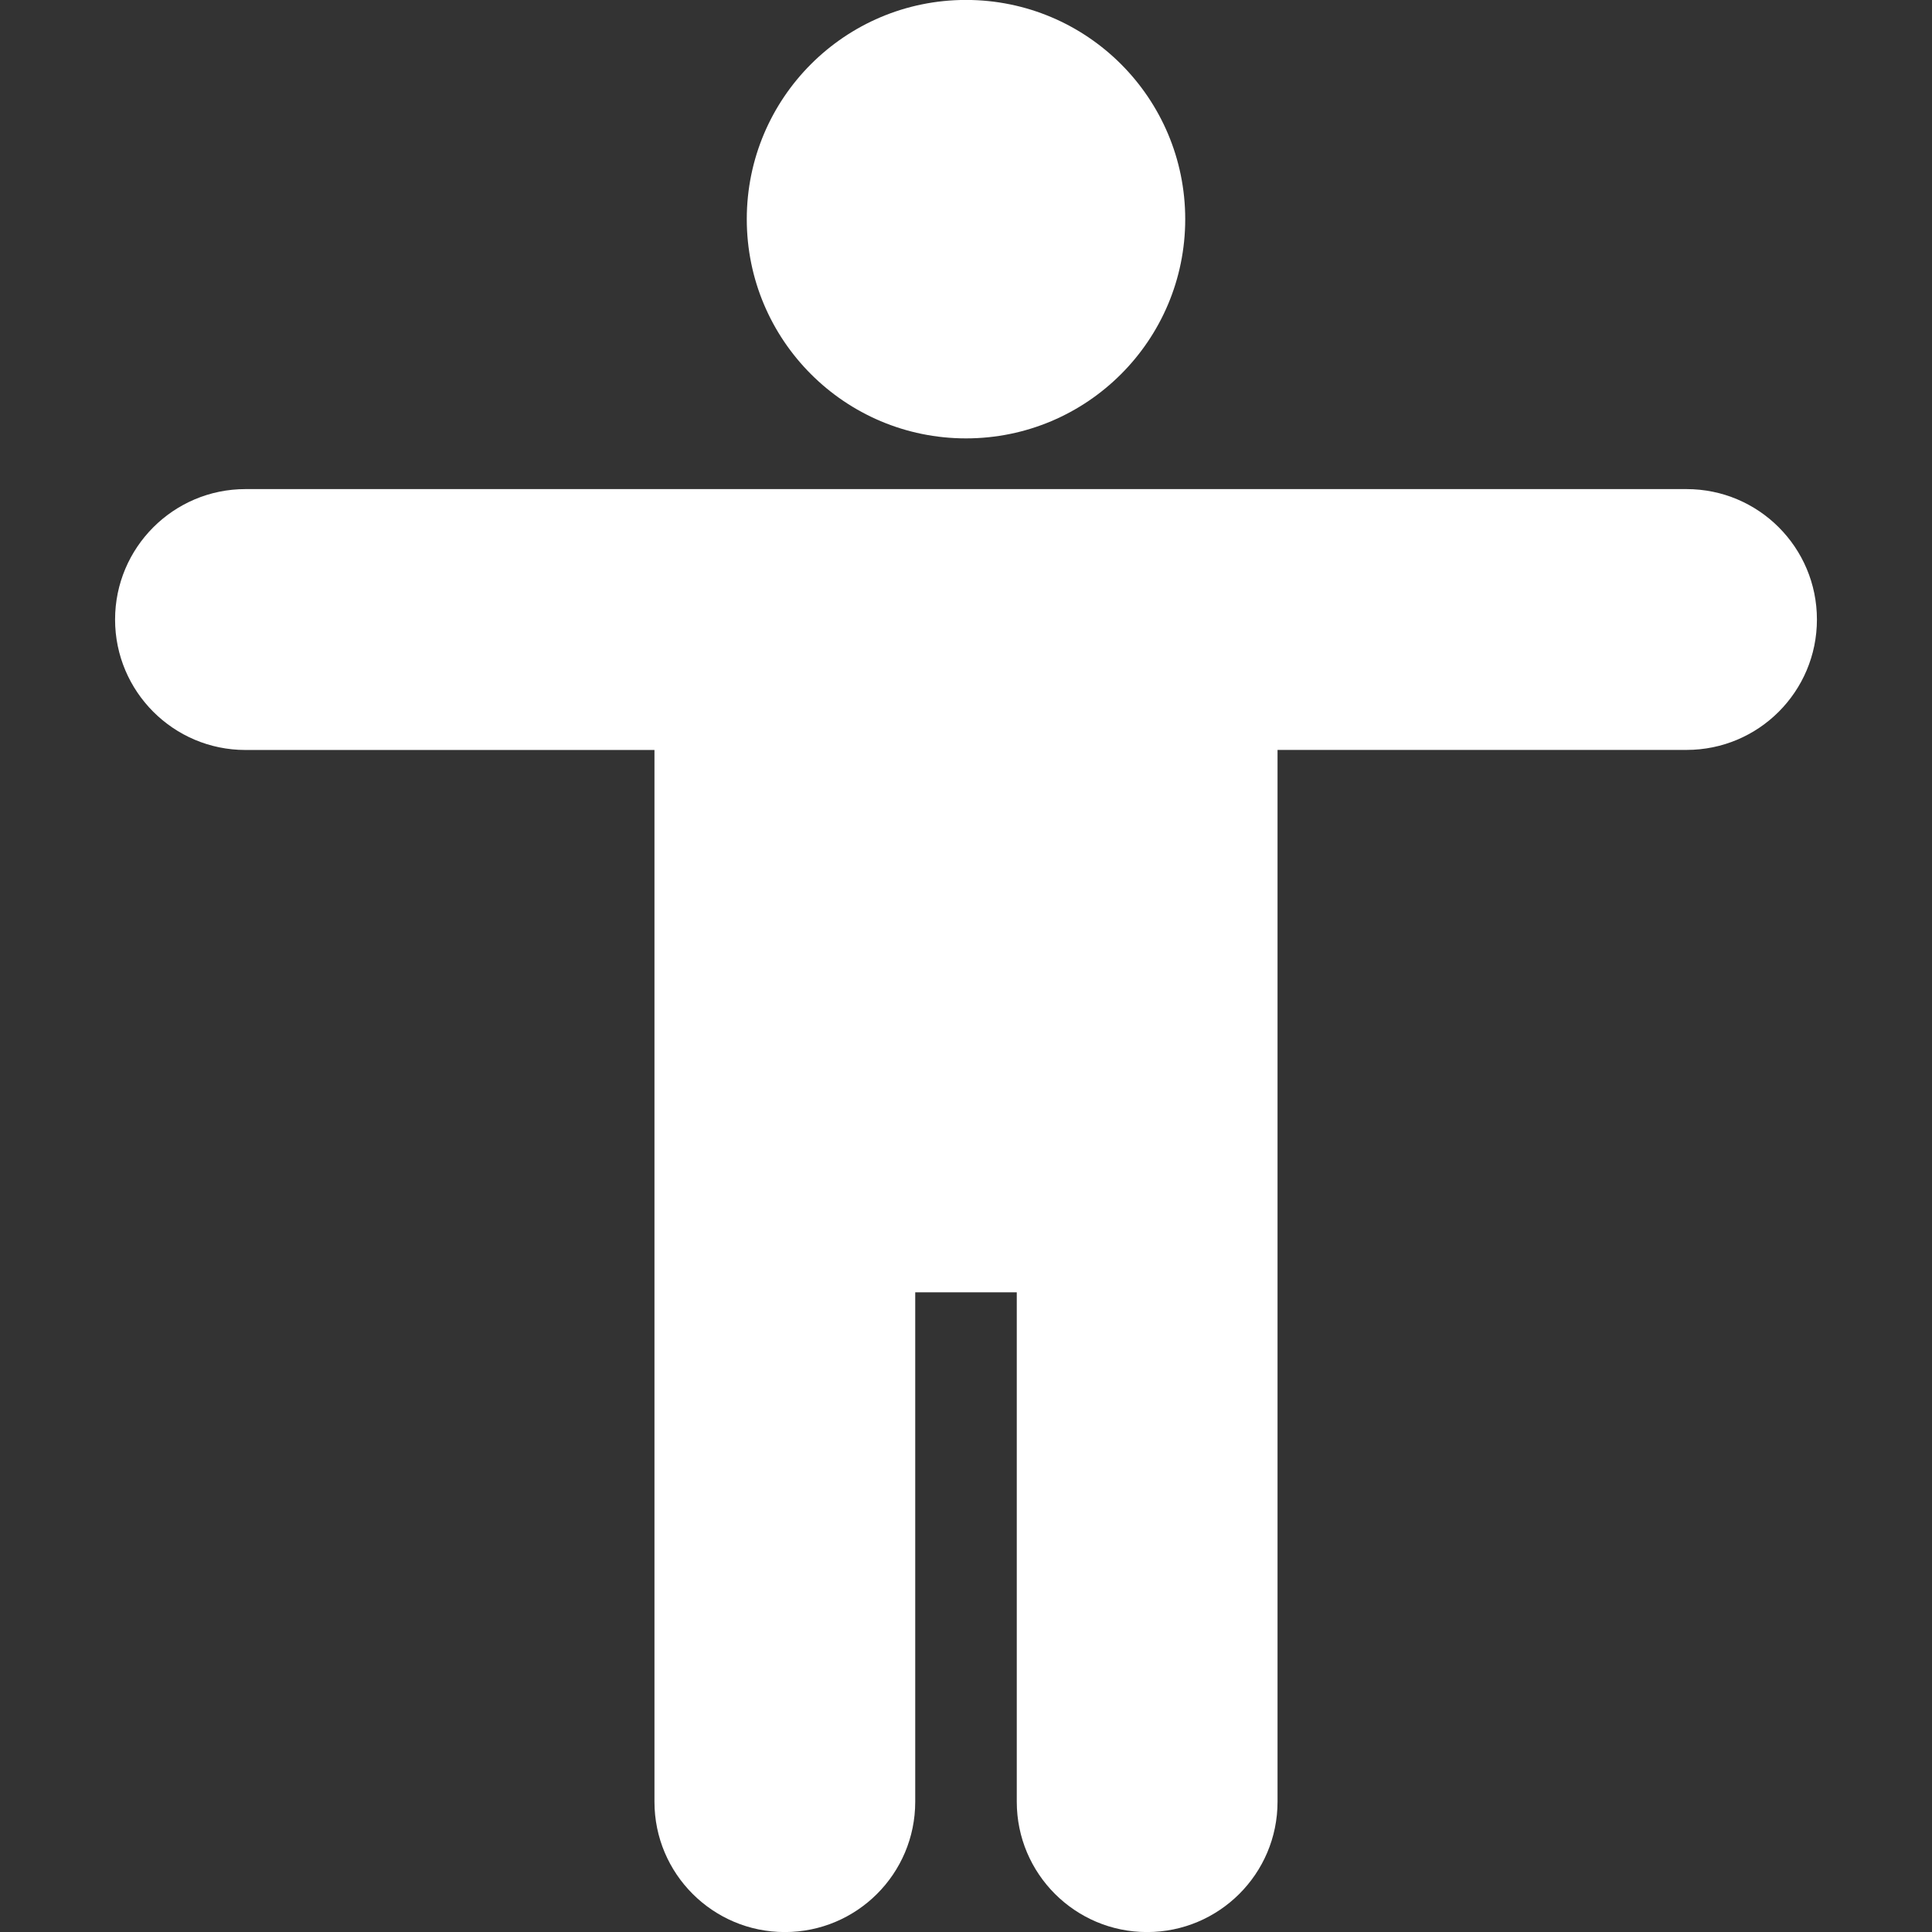
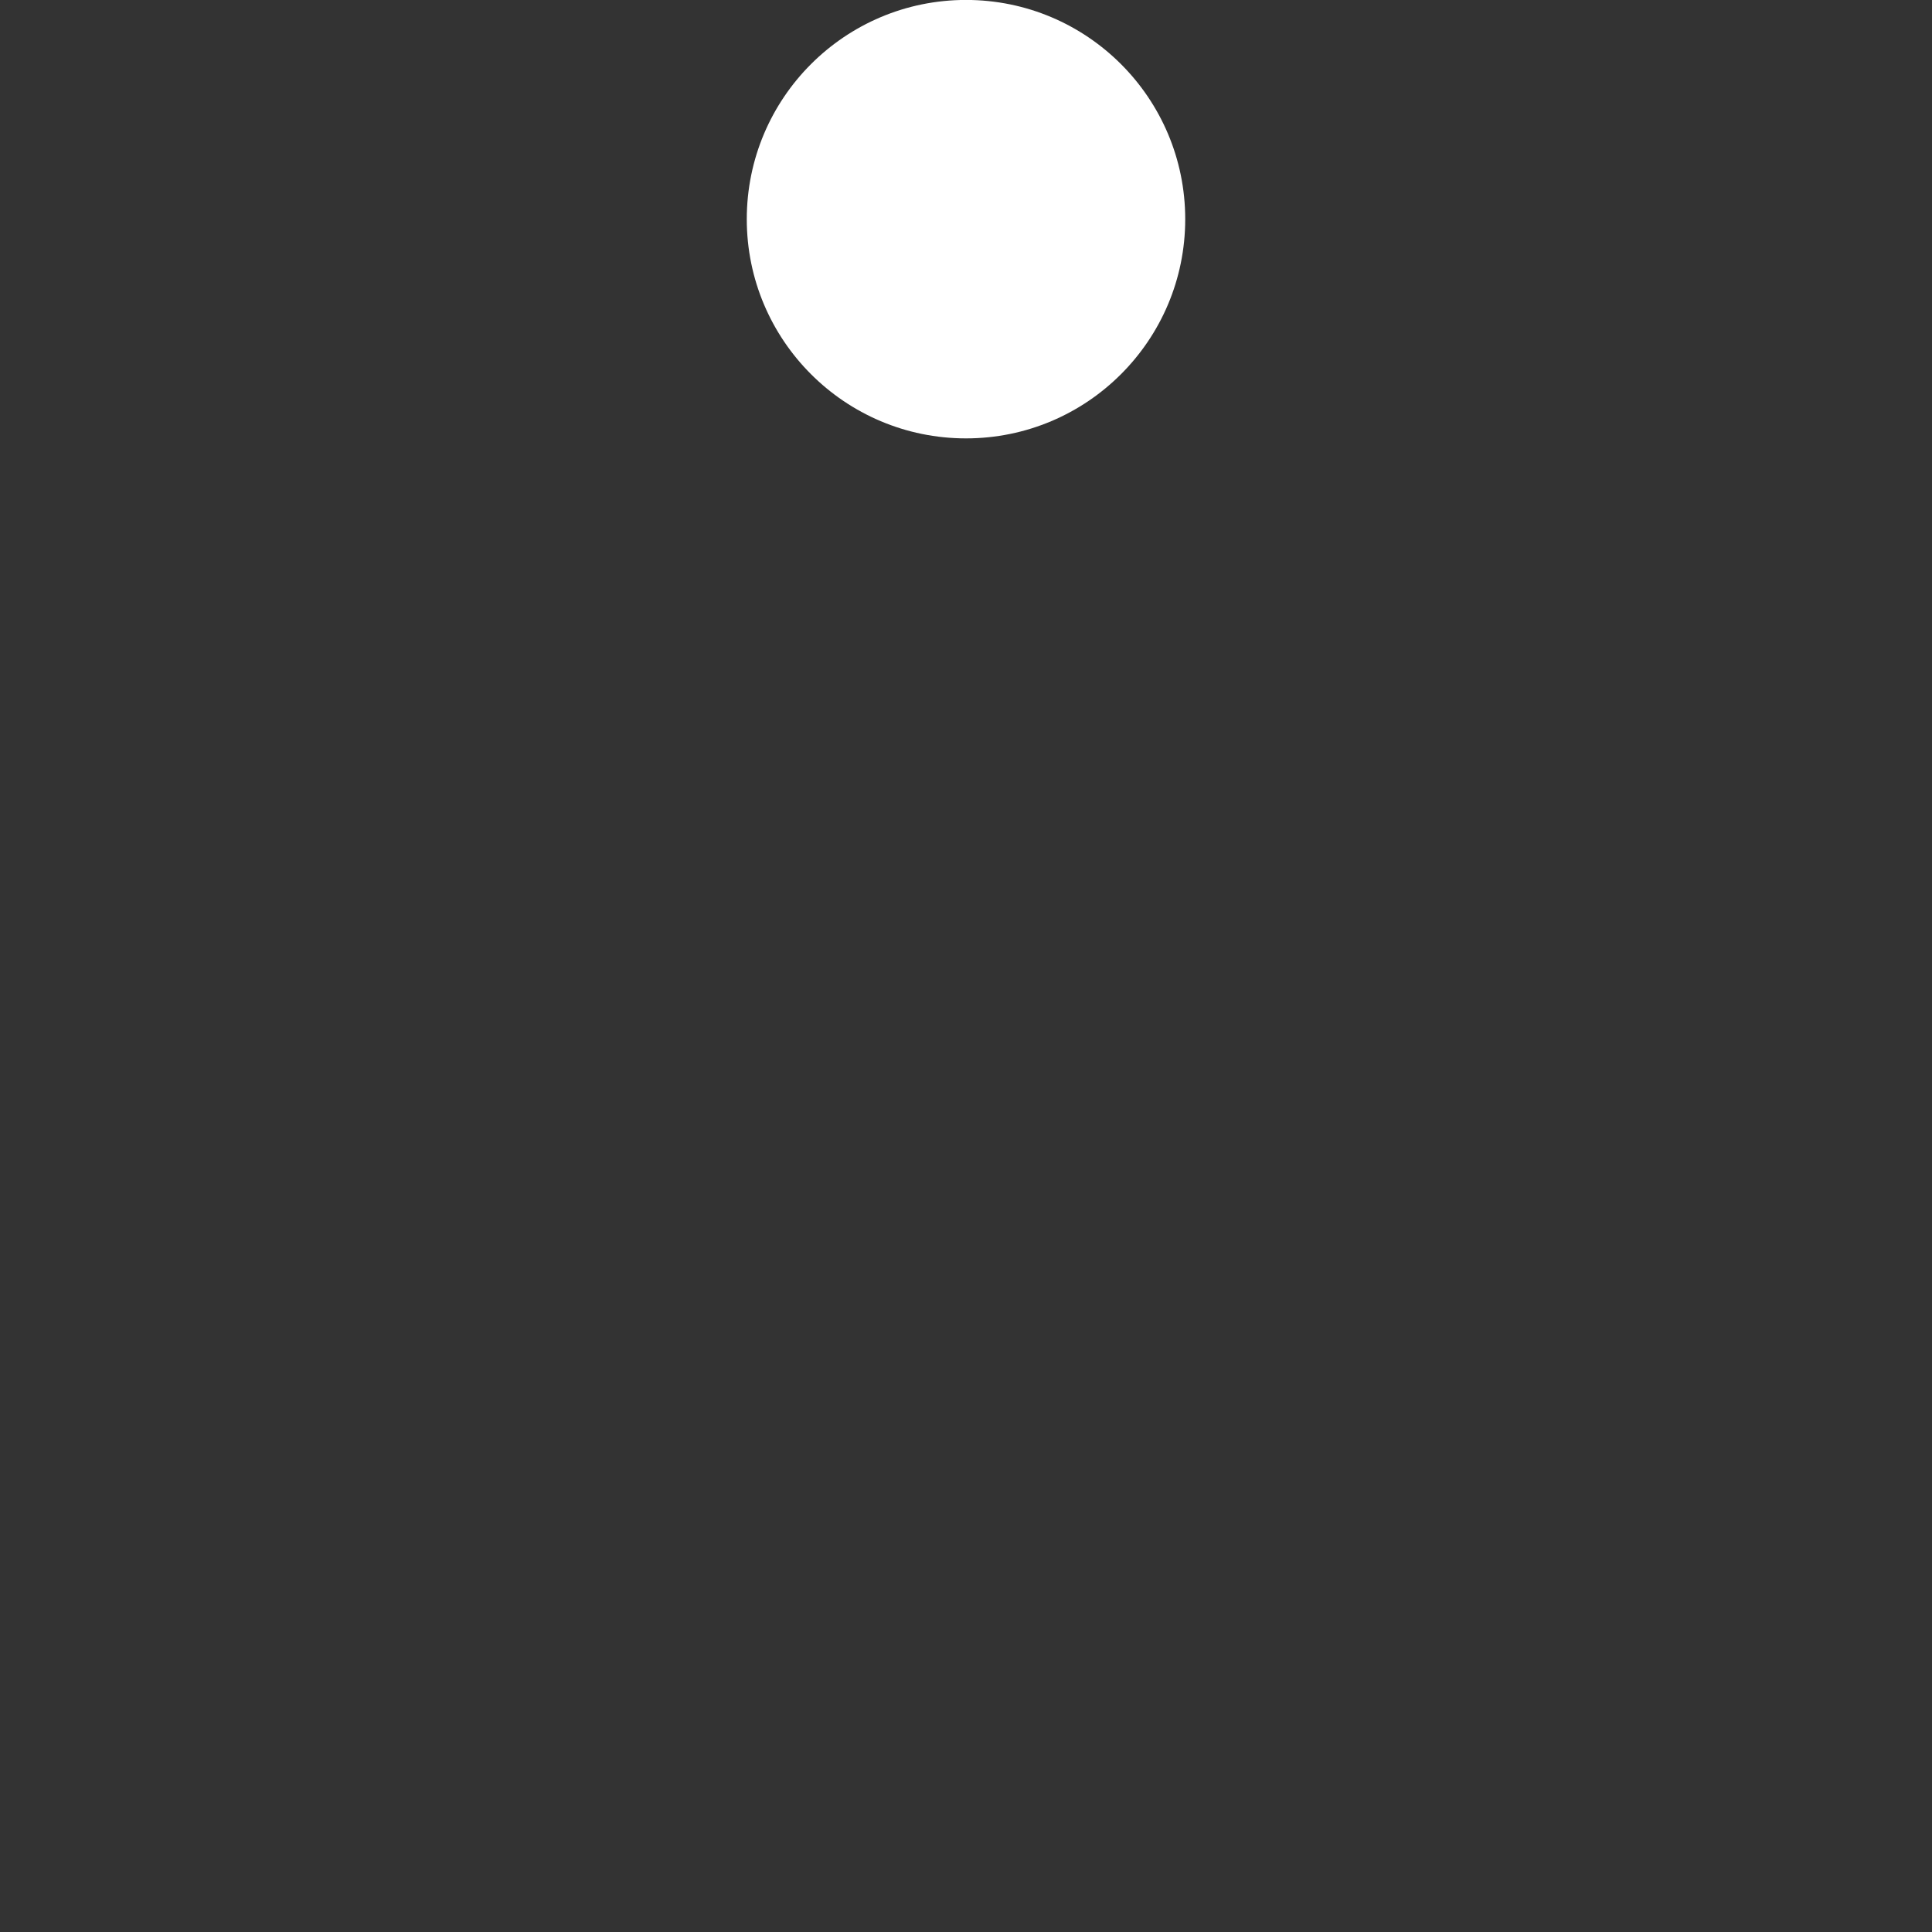
<svg xmlns="http://www.w3.org/2000/svg" version="1.1" id="Layer_1" x="0px" y="0px" width="32px" height="32px" viewBox="0 0 32 32" enable-background="new 0 0 32 32" xml:space="preserve">
  <rect x="0" y="0" width="32" height="32" fill="#333333" stroke="none" />
  <g id="icon">
-     <path d="M27.935,8.101H4.065c-1.191,0-2.159,0.968-2.159,2.161c0,1.192,0.968,2.16,2.159,2.16h6.775v17.421   c0,1.192,0.967,2.158,2.159,2.158c1.193,0,2.16-0.966,2.16-2.158v-8.438h1.682v8.438c0,1.192,0.967,2.158,2.158,2.158   c1.193,0,2.161-0.966,2.161-2.158V12.421h6.775c1.193,0,2.159-0.967,2.159-2.16C30.094,9.068,29.128,8.101,27.935,8.101z" fill="#fff" />
    <circle cx="16" cy="3.63" r="3.631" fill="#fff" />
  </g>
</svg>